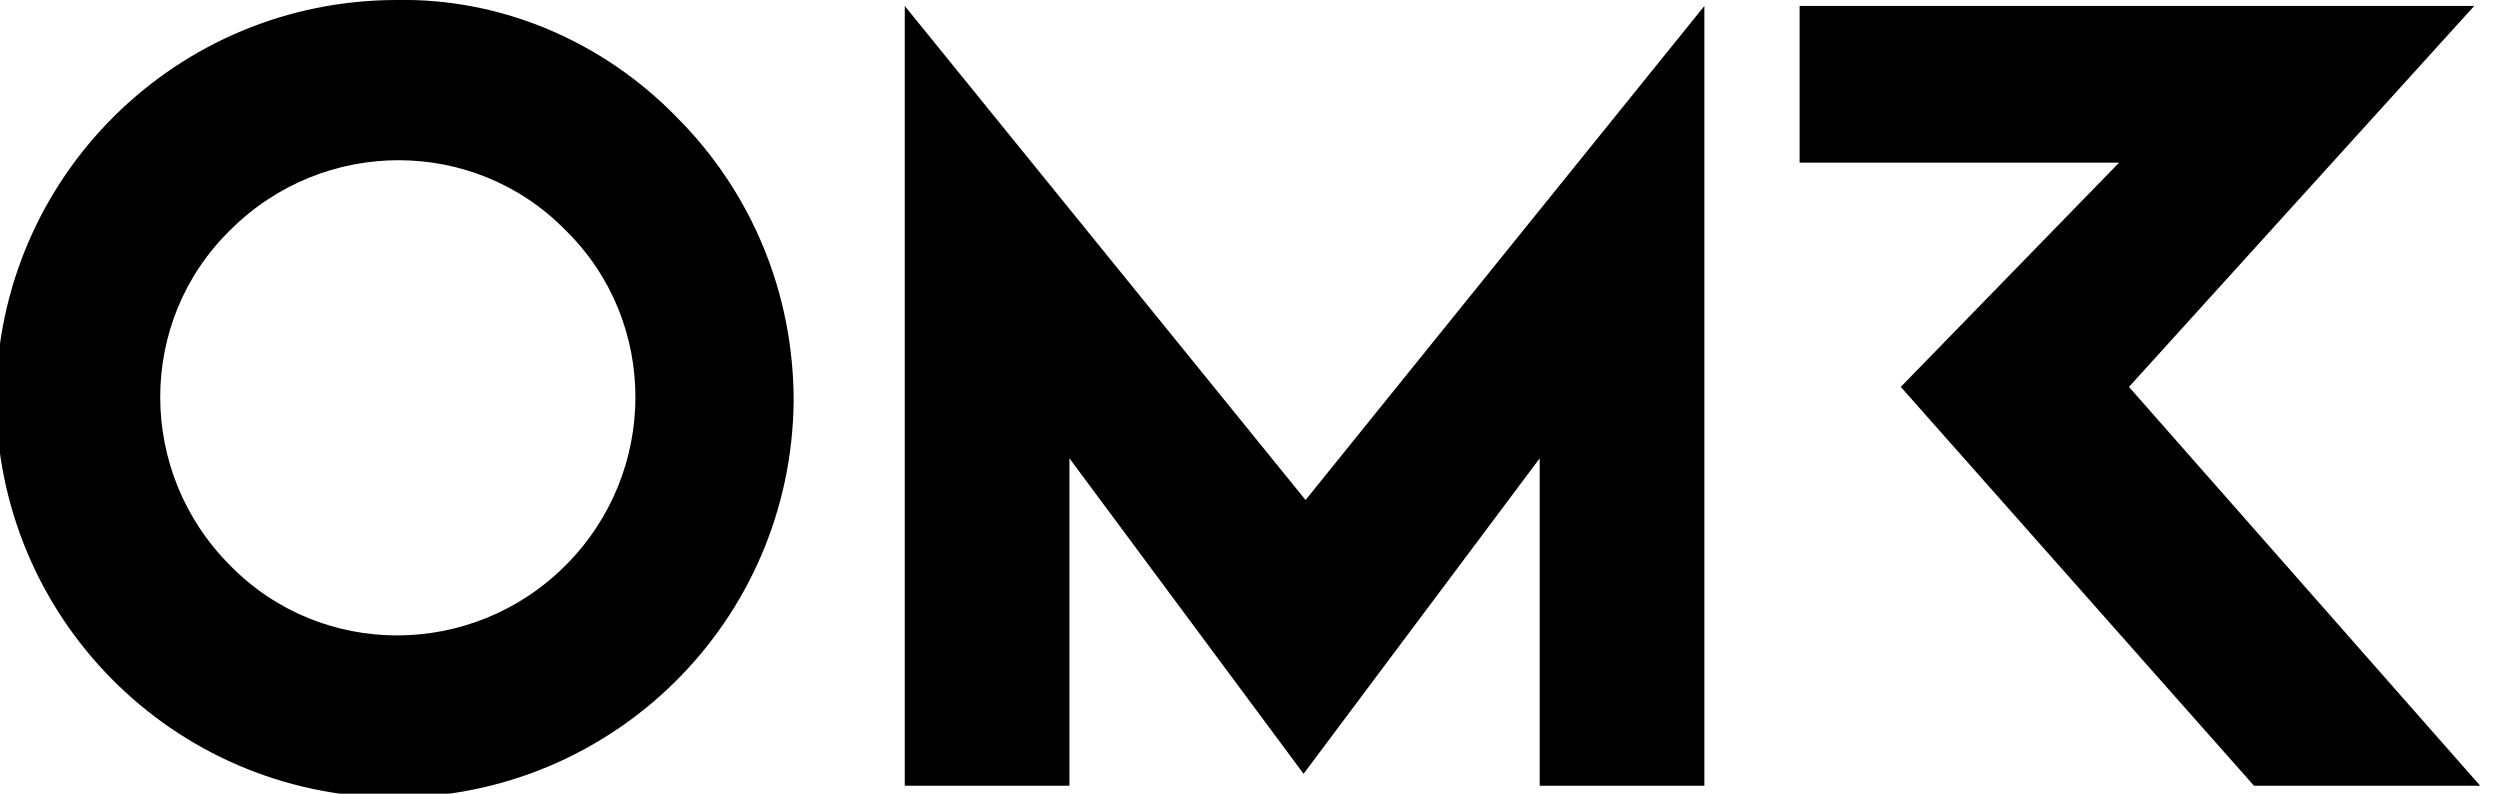
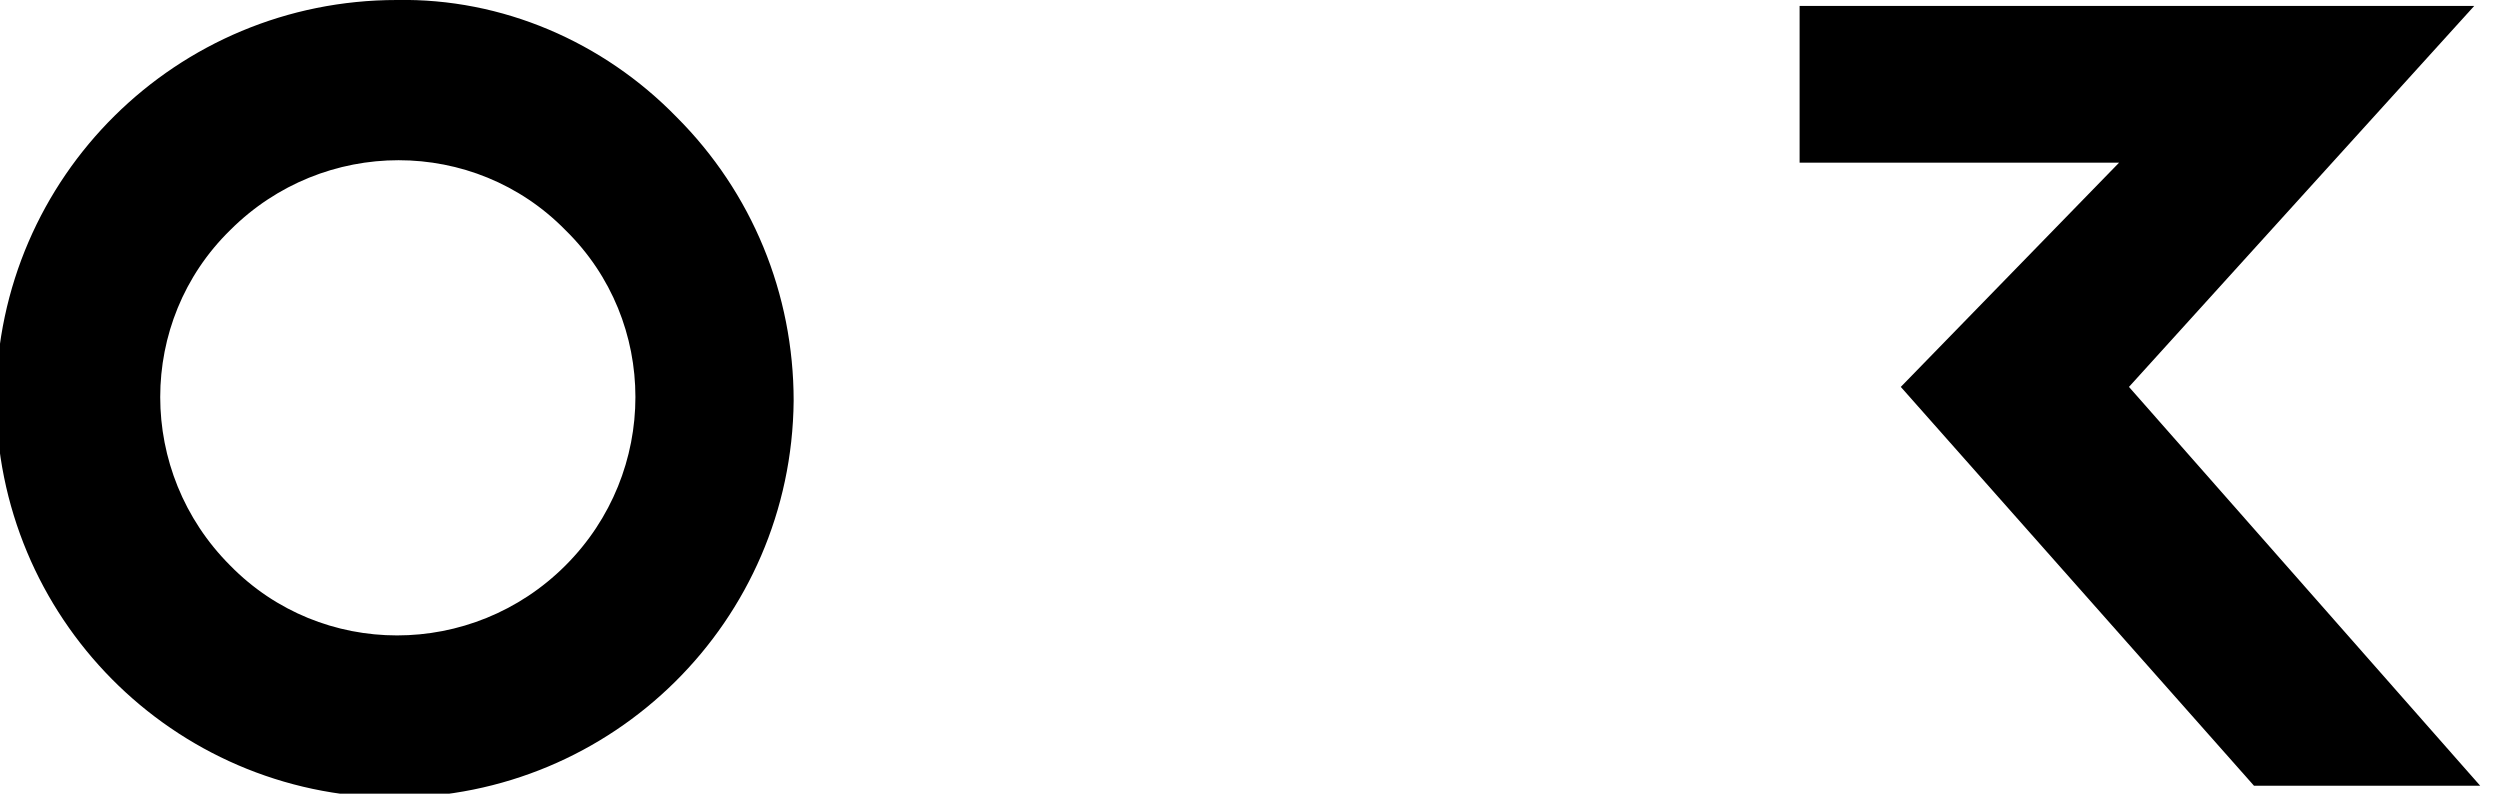
<svg xmlns="http://www.w3.org/2000/svg" version="1.1" id="logo-omr" x="0px" y="0px" viewBox="0 0 126 40" style="enable-background:new 0 0 126 40;" xml:space="preserve">
  <style type="text/css">
	.st0{fill:none;}
</style>
  <rect id="logo-wrapper" class="st0" width="126" height="40" />
  <g>
-     <path d="M20,0C8.9,0-0.1,8.9-0.2,20c0,11.1,8.9,20.1,20,20.2c11.1,0,20.1-8.9,20.2-20c0-5.4-2.1-10.5-5.9-14.3   C30.4,2.1,25.3-0.1,20,0z M28.5,28.5c-4.7,4.7-12.3,4.7-16.9,0c-4.7-4.7-4.7-12.3,0-16.9c4.7-4.7,12.3-4.7,16.9,0   C33.2,16.2,33.2,23.8,28.5,28.5z" />
-     <polygon points="45.6,0.3 45.6,39.6 53.9,39.6 53.9,23.1 65.7,39 77.6,23.1 77.6,39.6 85.9,39.6 85.9,0.3 65.8,25.2  " />
+     <path d="M20,0C8.9,0-0.1,8.9-0.2,20c0,11.1,8.9,20.1,20,20.2c11.1,0,20.1-8.9,20.2-20c0-5.4-2.1-10.5-5.9-14.3   C30.4,2.1,25.3-0.1,20,0M28.5,28.5c-4.7,4.7-12.3,4.7-16.9,0c-4.7-4.7-4.7-12.3,0-16.9c4.7-4.7,12.3-4.7,16.9,0   C33.2,16.2,33.2,23.8,28.5,28.5z" />
    <polygon points="107.3,19.5 124.7,0.3 90.7,0.3 90.7,8.2 106.8,8.2 95.8,19.5 113.6,39.6 125,39.6  " />
  </g>
</svg>